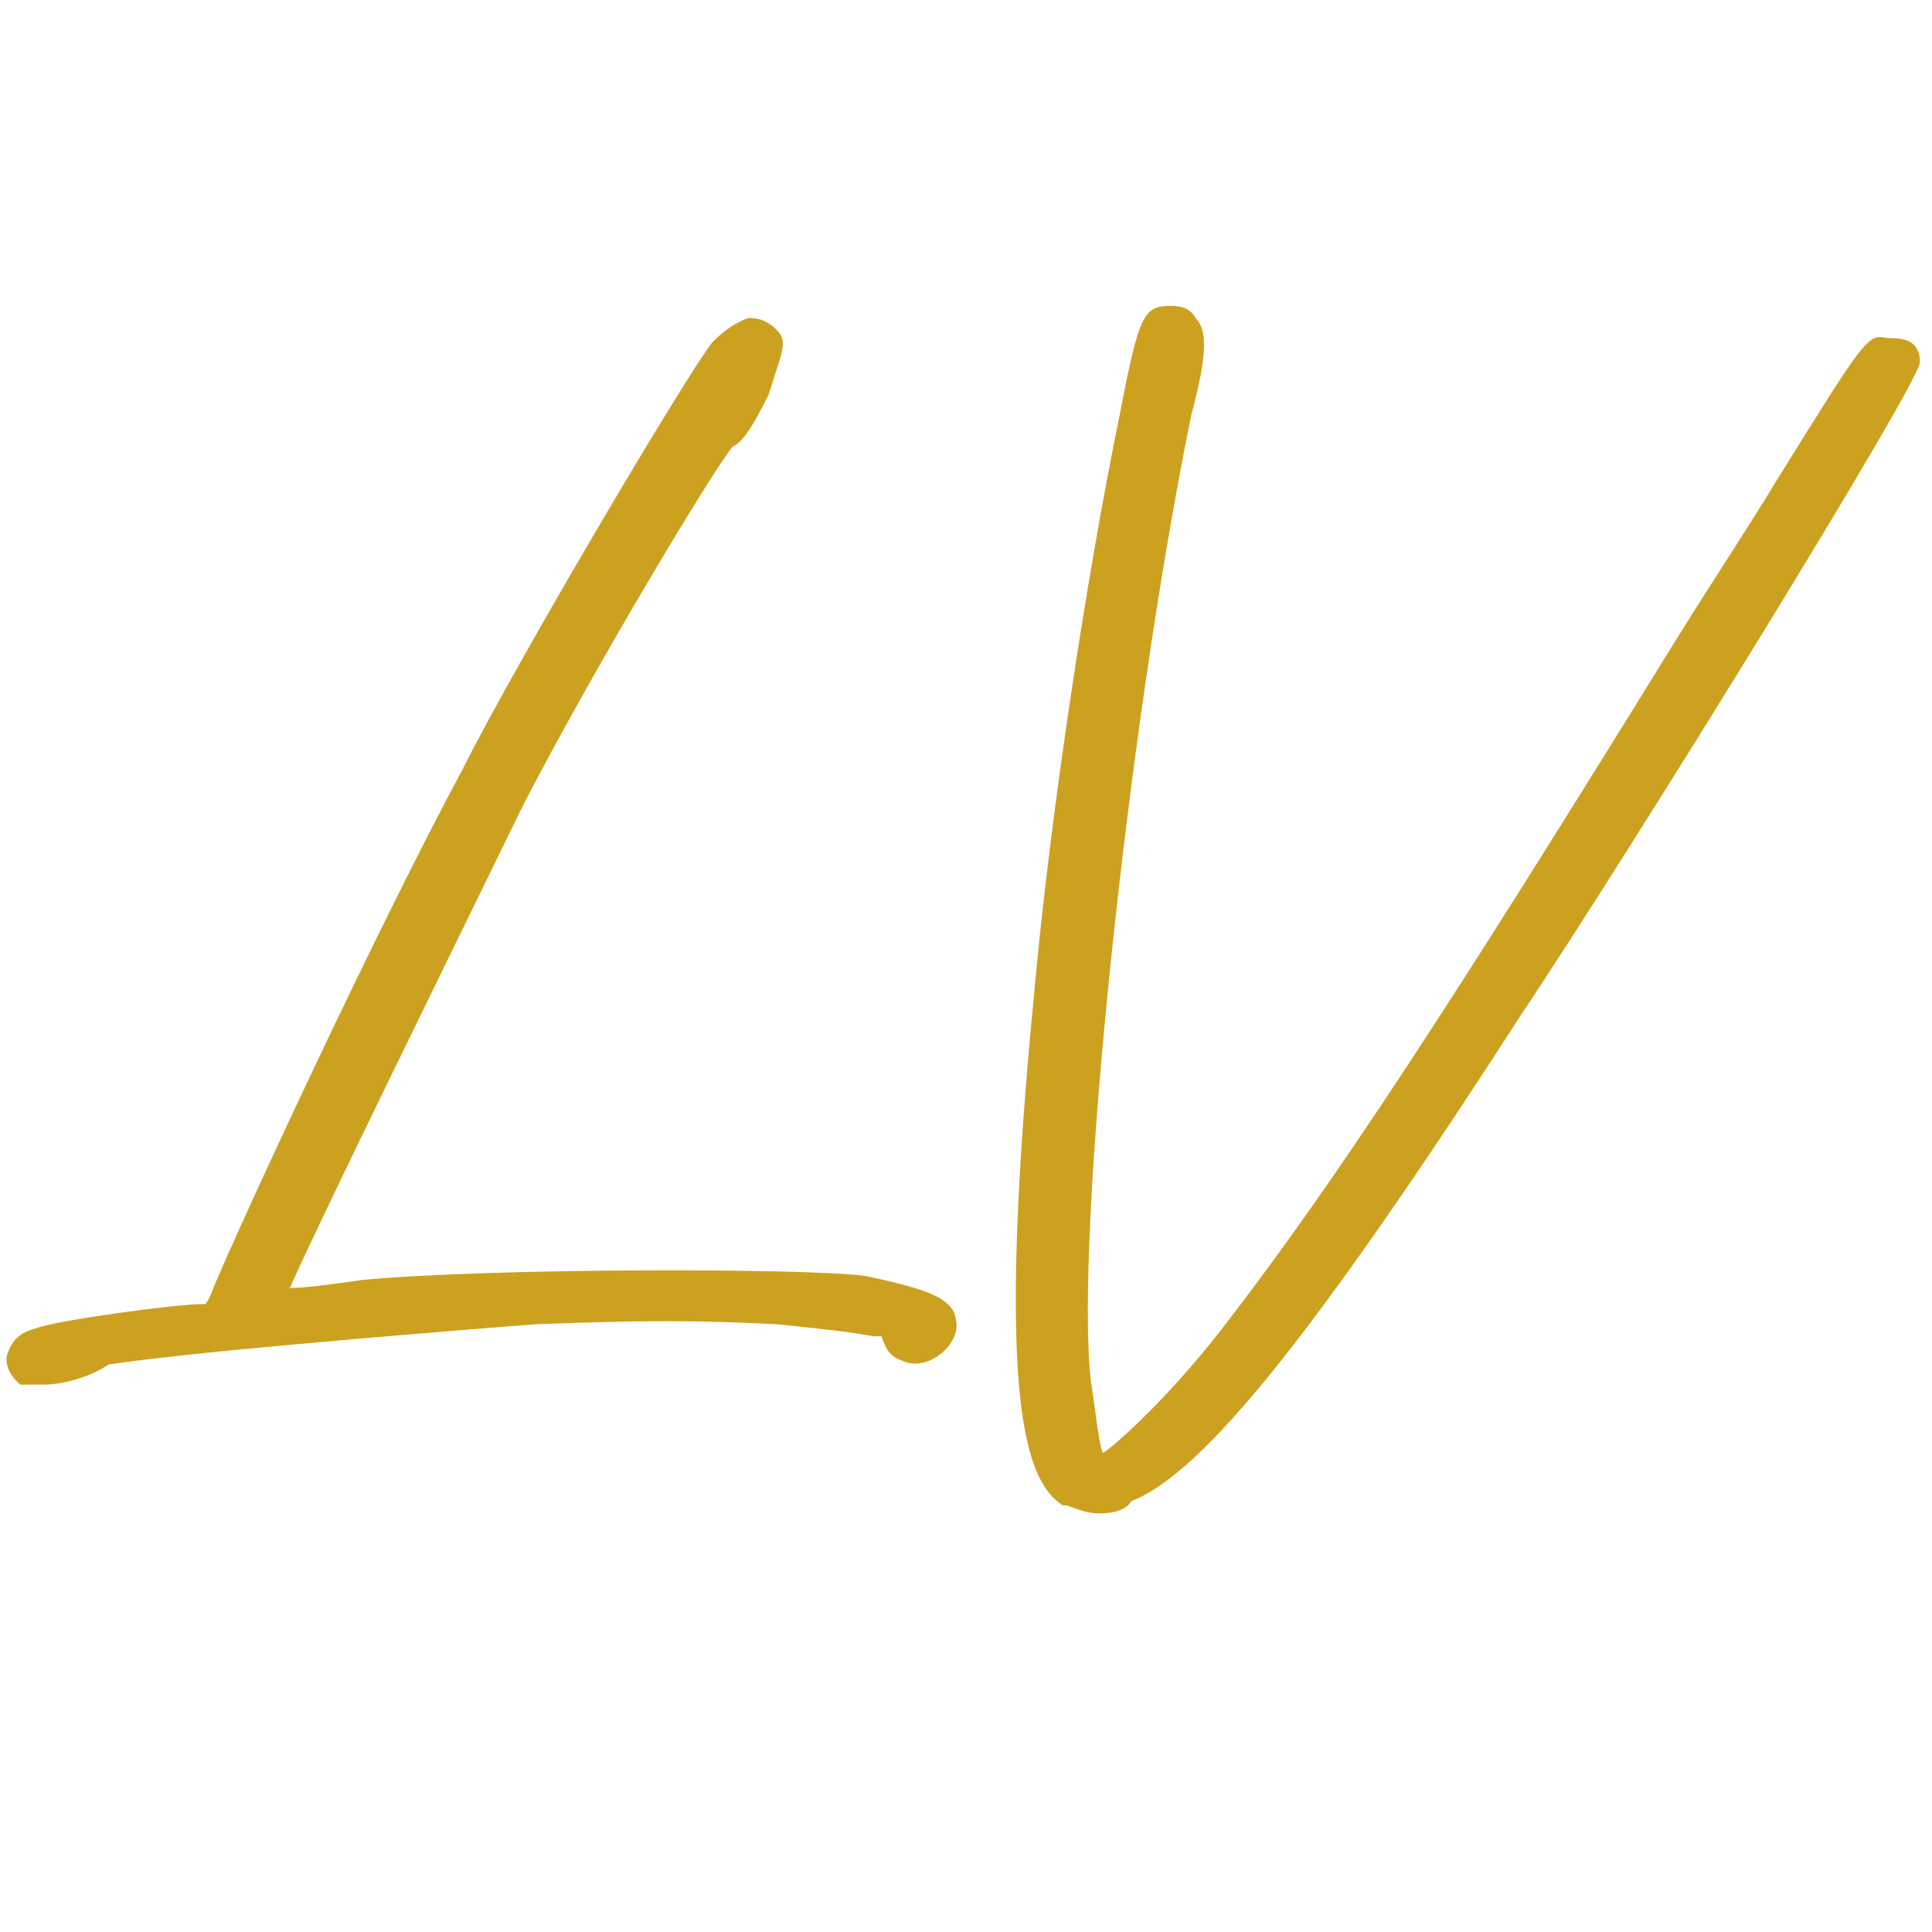
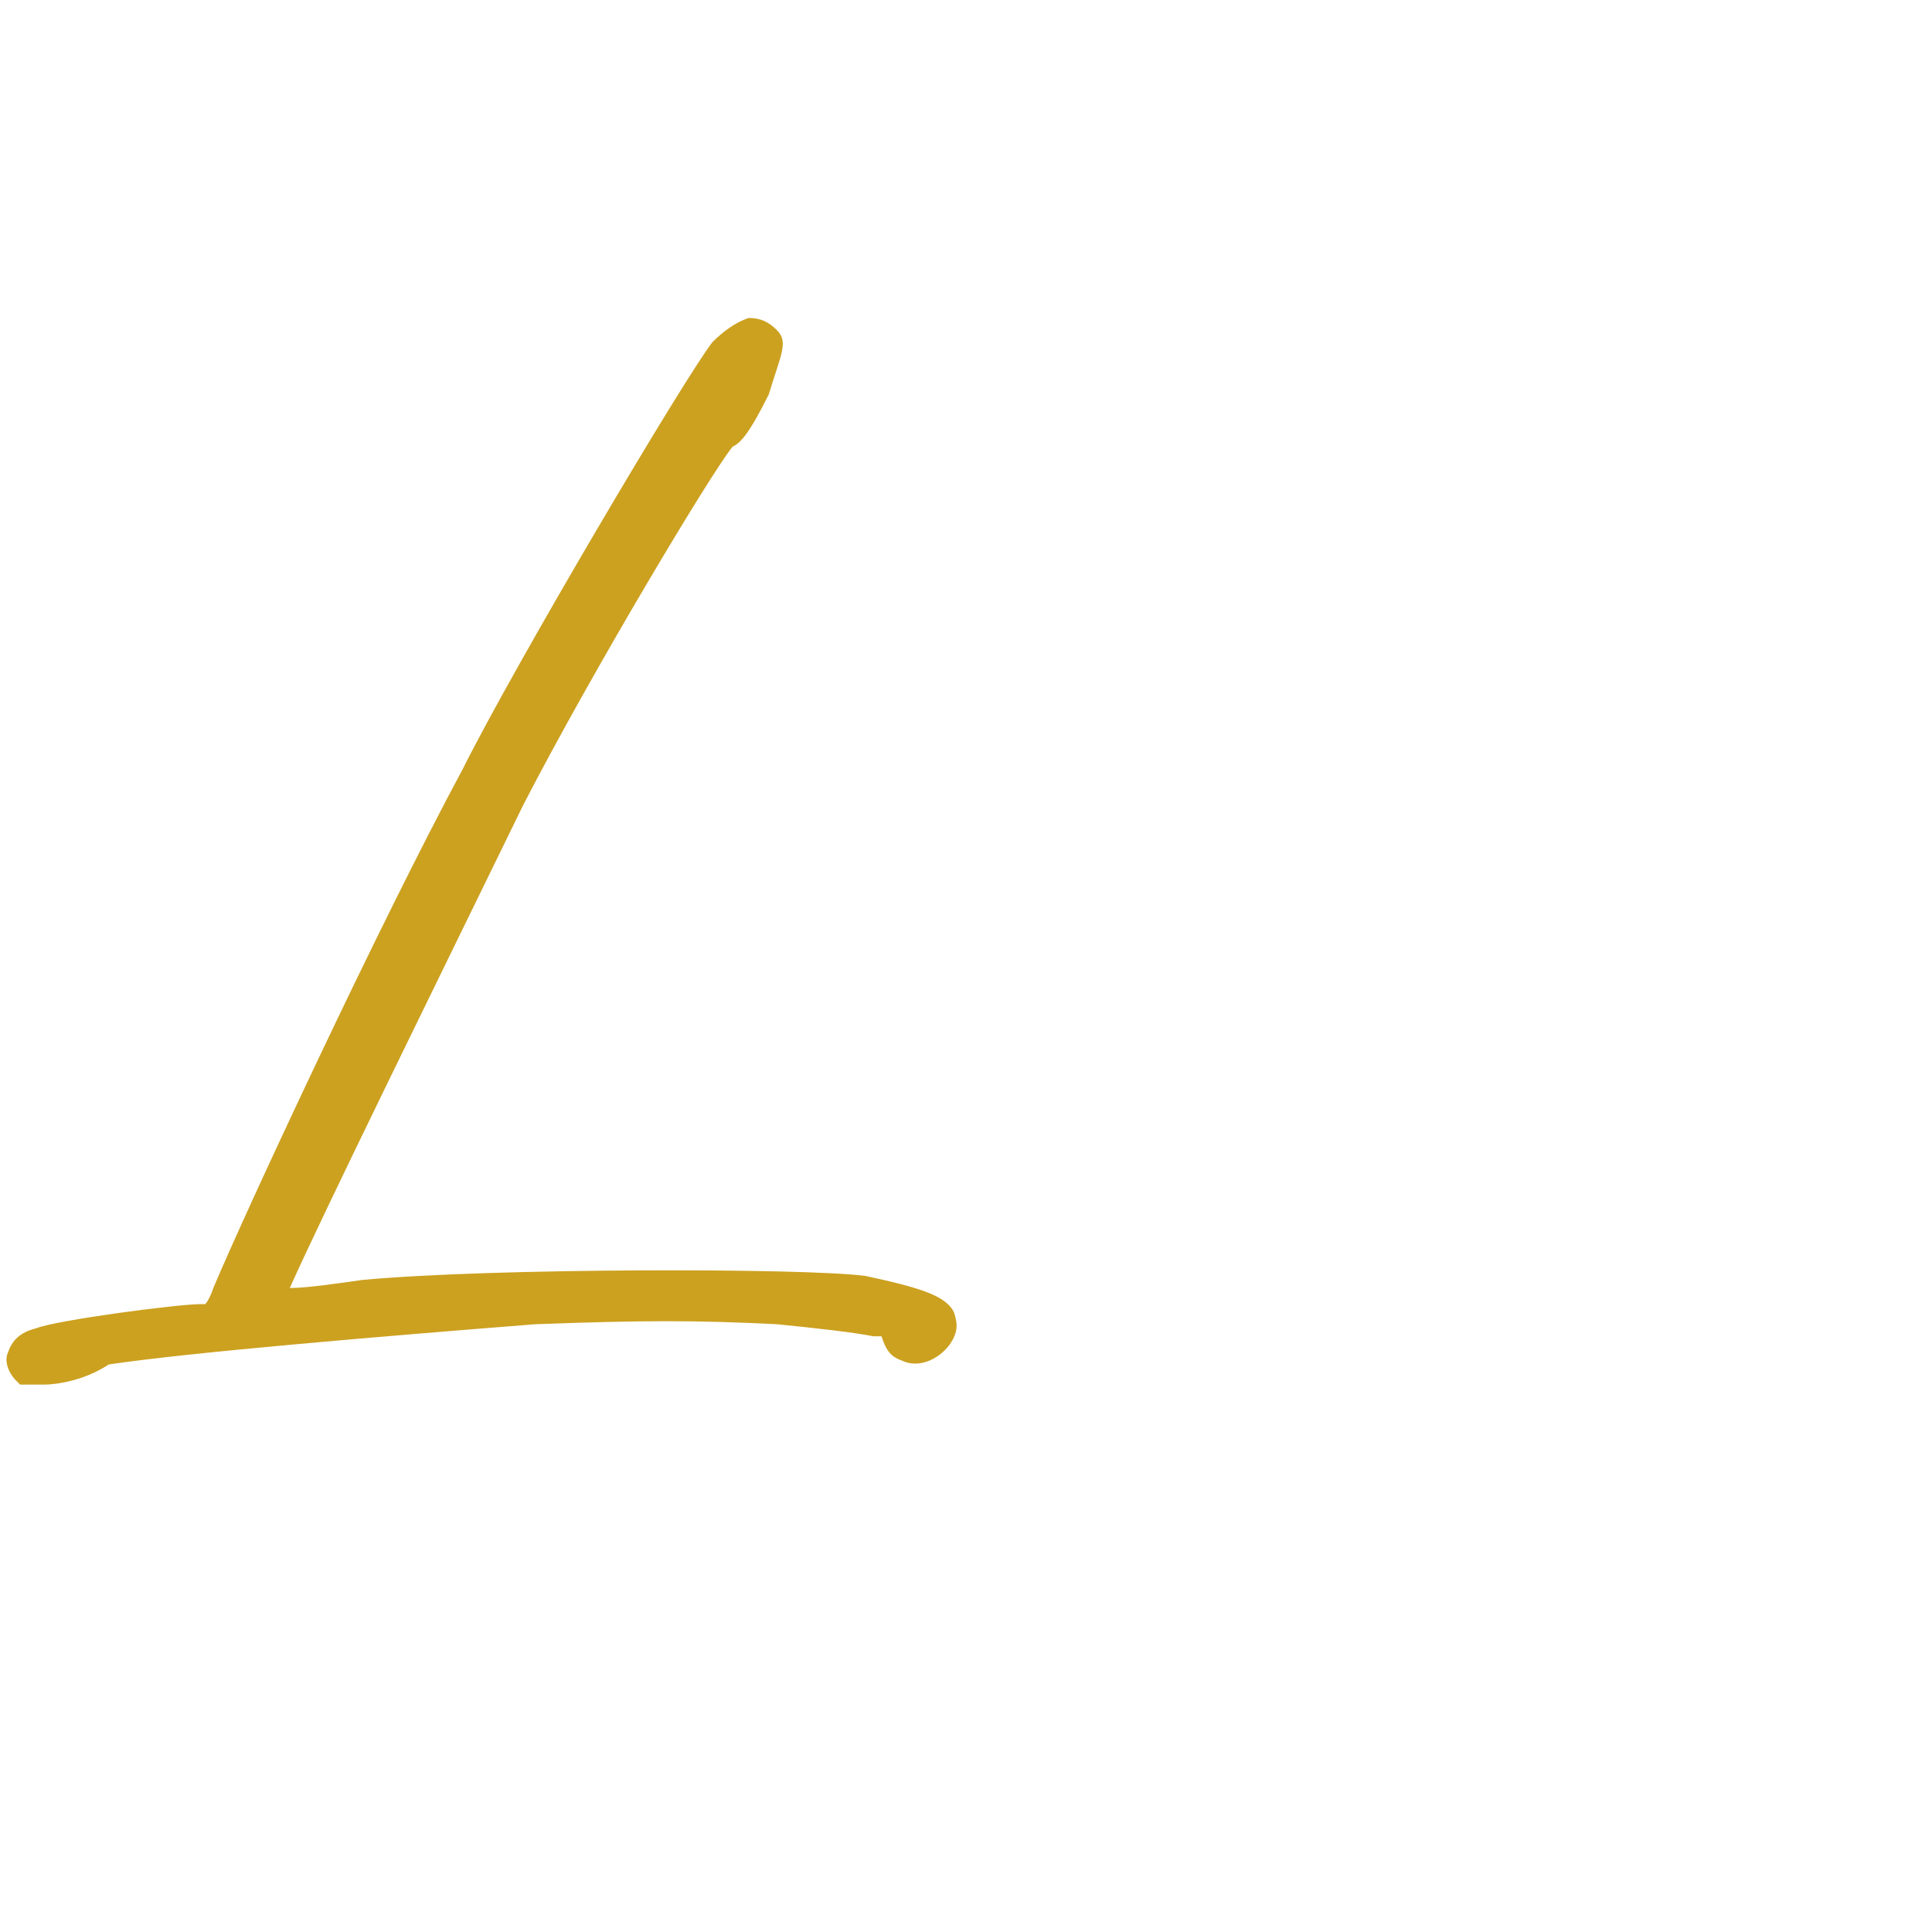
<svg xmlns="http://www.w3.org/2000/svg" version="1.1" id="Ebene_1" x="0px" y="0px" viewBox="0 0 48 48" style="enable-background:new 0 0 48 48;" xml:space="preserve">
  <style type="text/css">
	.st0{fill:#CCA120;}
</style>
  <path class="st0" d="M1.1,34.4H0.5l-0.1-0.1c-0.2-0.2-0.3-0.5-0.2-0.7c0.1-0.3,0.3-0.5,0.7-0.6c0.5-0.2,3.5-0.6,4.1-0.6  c0.1,0,0.1,0,0.1,0s0.1-0.1,0.2-0.4c0.8-1.9,4.1-9,6.2-12.9c1.3-2.6,5.5-9.7,6.2-10.6C18,8.2,18.3,8,18.6,7.9c0.3,0,0.5,0.1,0.7,0.3  c0.3,0.3,0.1,0.6-0.2,1.6c-0.5,1-0.7,1.2-0.9,1.3c-0.5,0.6-3.5,5.6-5.2,8.9c-2,4.1-5,10.2-5.8,12c0.4,0,1.1-0.1,1.8-0.2  c3.2-0.3,11-0.3,12.5-0.1c1.4,0.3,2,0.5,2.2,0.9c0.1,0.3,0.1,0.5-0.1,0.8c-0.3,0.4-0.8,0.6-1.2,0.4c-0.3-0.1-0.4-0.3-0.5-0.6  c-0.1,0-0.1,0-0.2,0c-0.5-0.1-1.4-0.2-2.4-0.3c-2-0.1-3.3-0.1-6,0c-3.8,0.3-8.6,0.7-10.6,1C2.1,34.3,1.4,34.4,1.1,34.4z" />
-   <path class="st0" d="M27.3,37.6c-0.3,0-0.5-0.1-0.8-0.2h-0.1c-0.9-0.6-1.7-2.5-0.7-12.8c0.4-4.4,1.3-10.3,2.1-14.2  c0.5-2.6,0.6-2.8,1.3-2.8c0.3,0,0.5,0.1,0.6,0.3c0.3,0.3,0.3,0.9-0.1,2.4c-1.6,7.8-2.9,20.4-2.5,24c0.1,0.6,0.2,1.6,0.3,1.8  c0.2-0.1,1.7-1.4,3.2-3.4c2.6-3.4,5.3-7.5,11.1-16.9c1-1.6,1.8-2.8,2.4-3.8c2.3-3.7,2.3-3.7,2.8-3.6c0.3,0,0.8,0,0.8,0.6  c0,0.5-7.1,12-9.9,16.2c-5.1,7.9-7.9,11.4-9.7,12.1C28,37.5,27.7,37.6,27.3,37.6z" />
</svg>